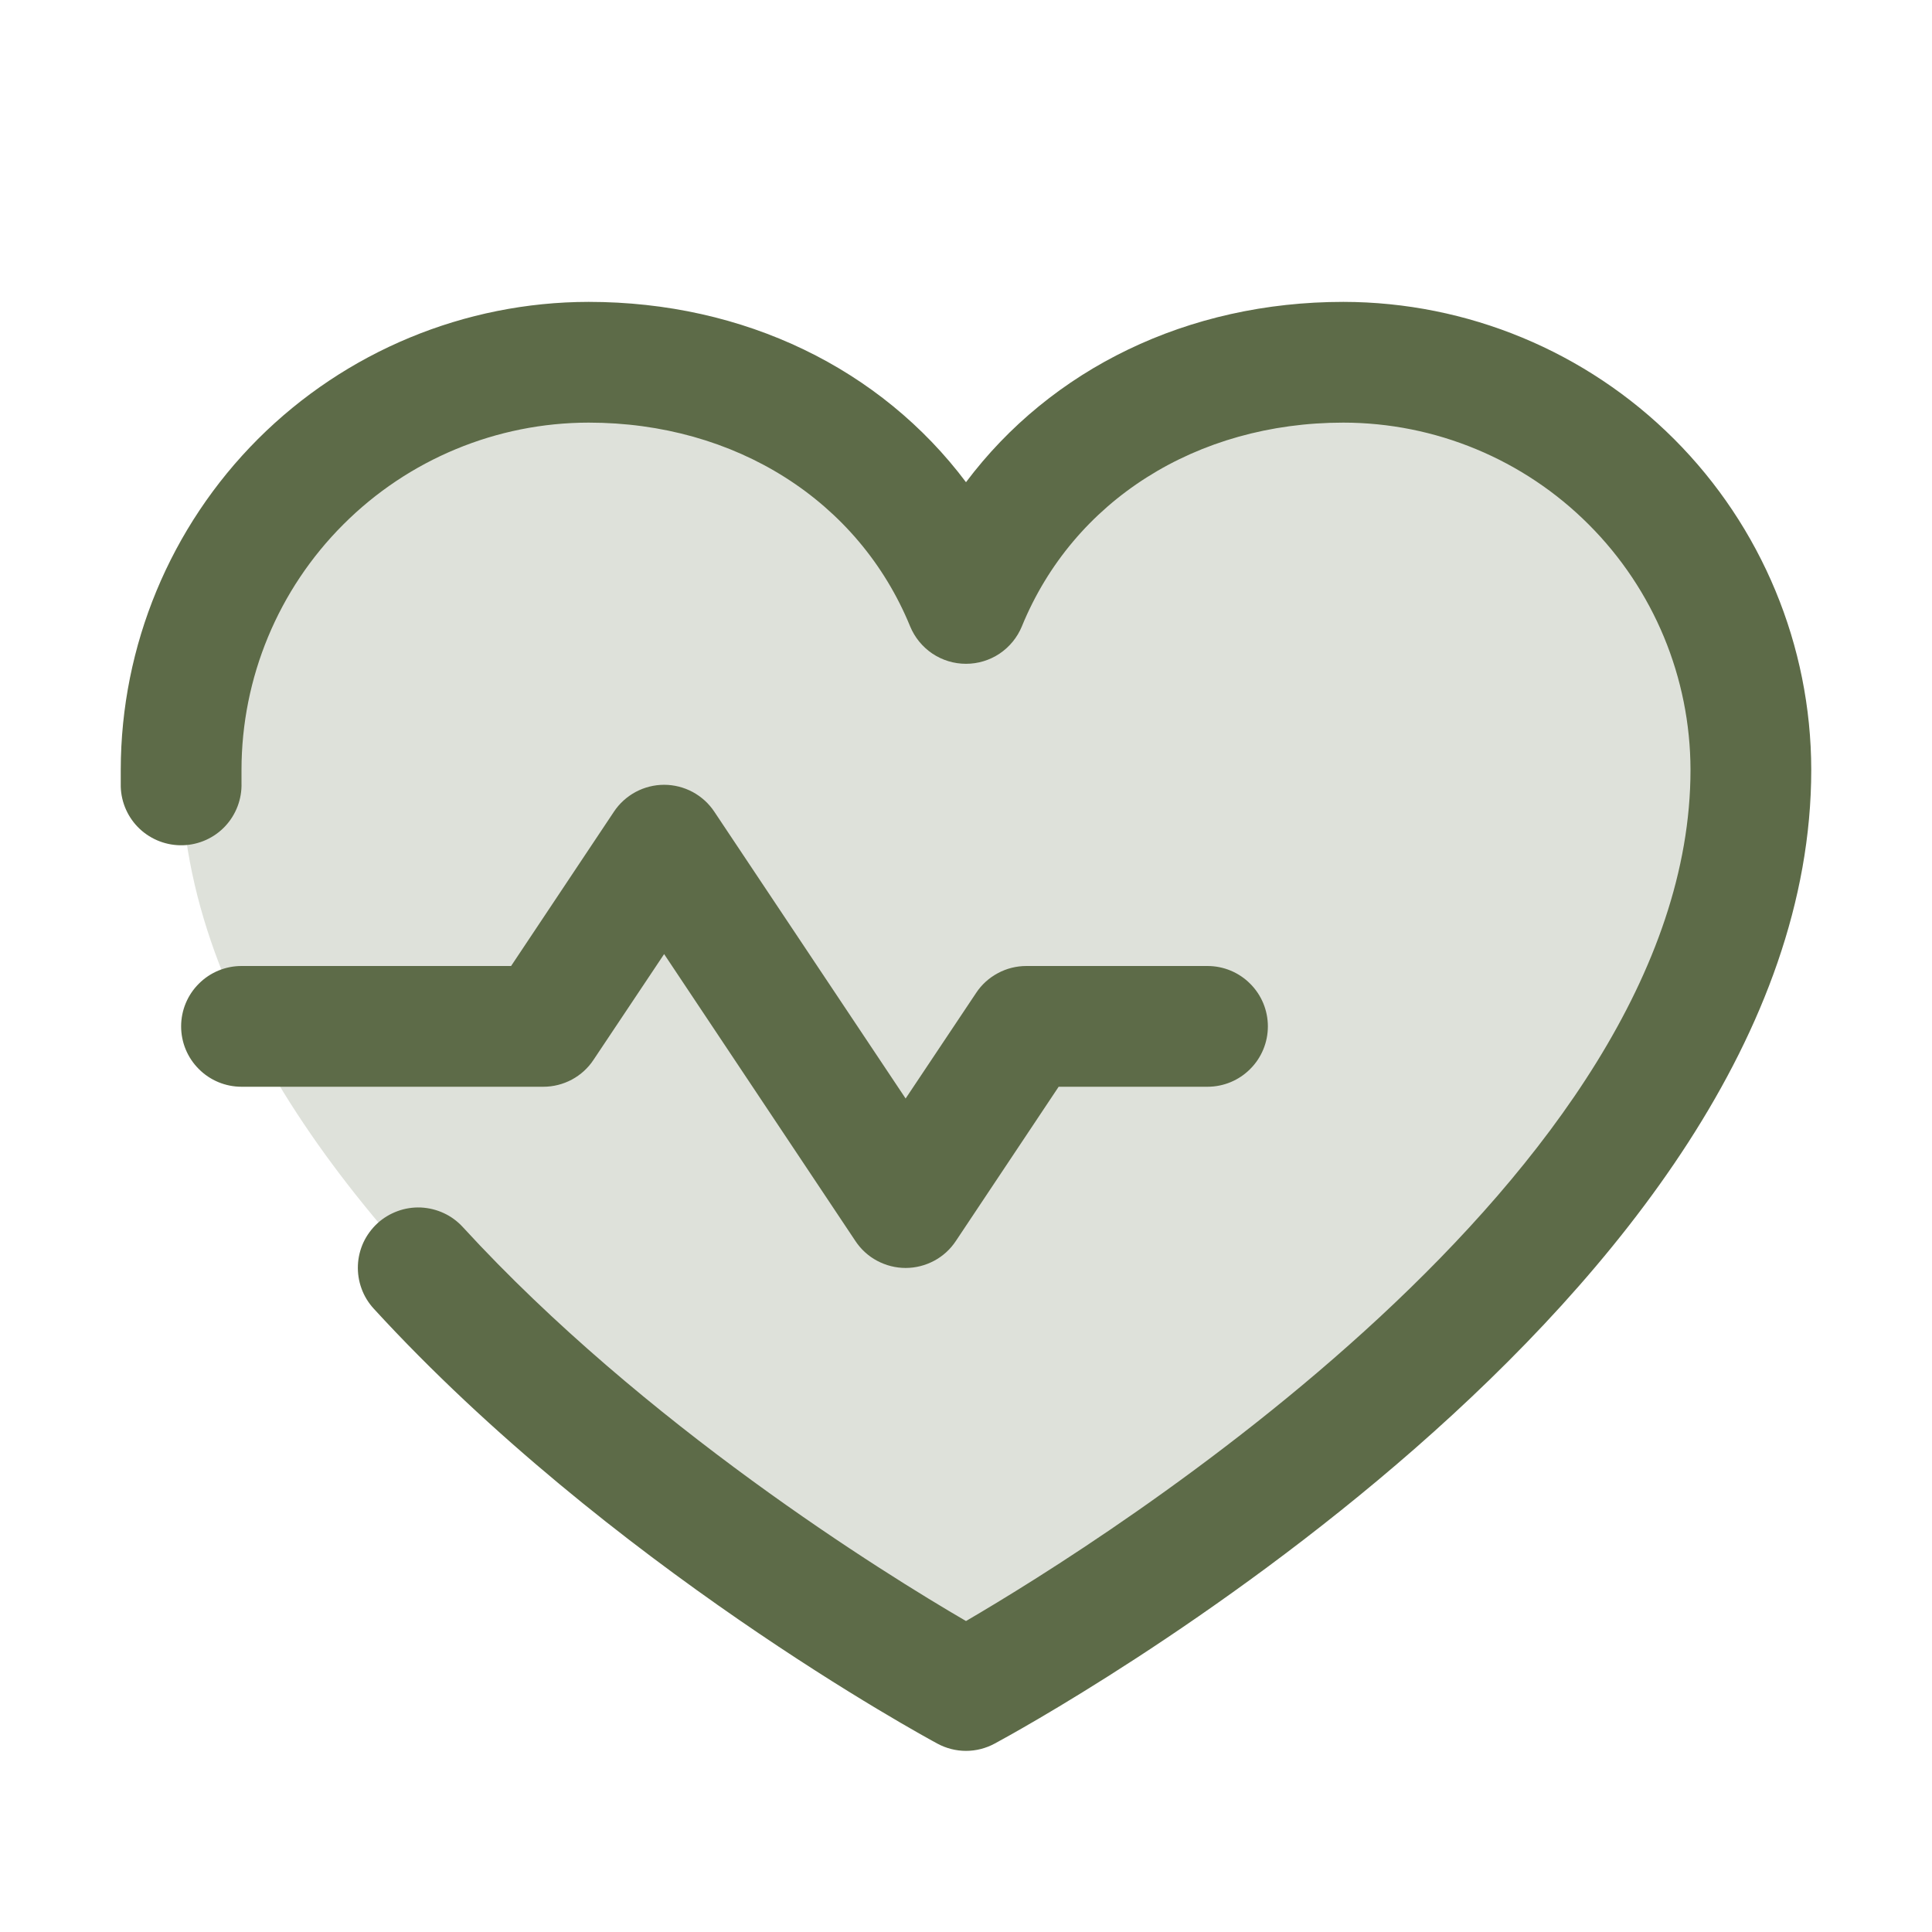
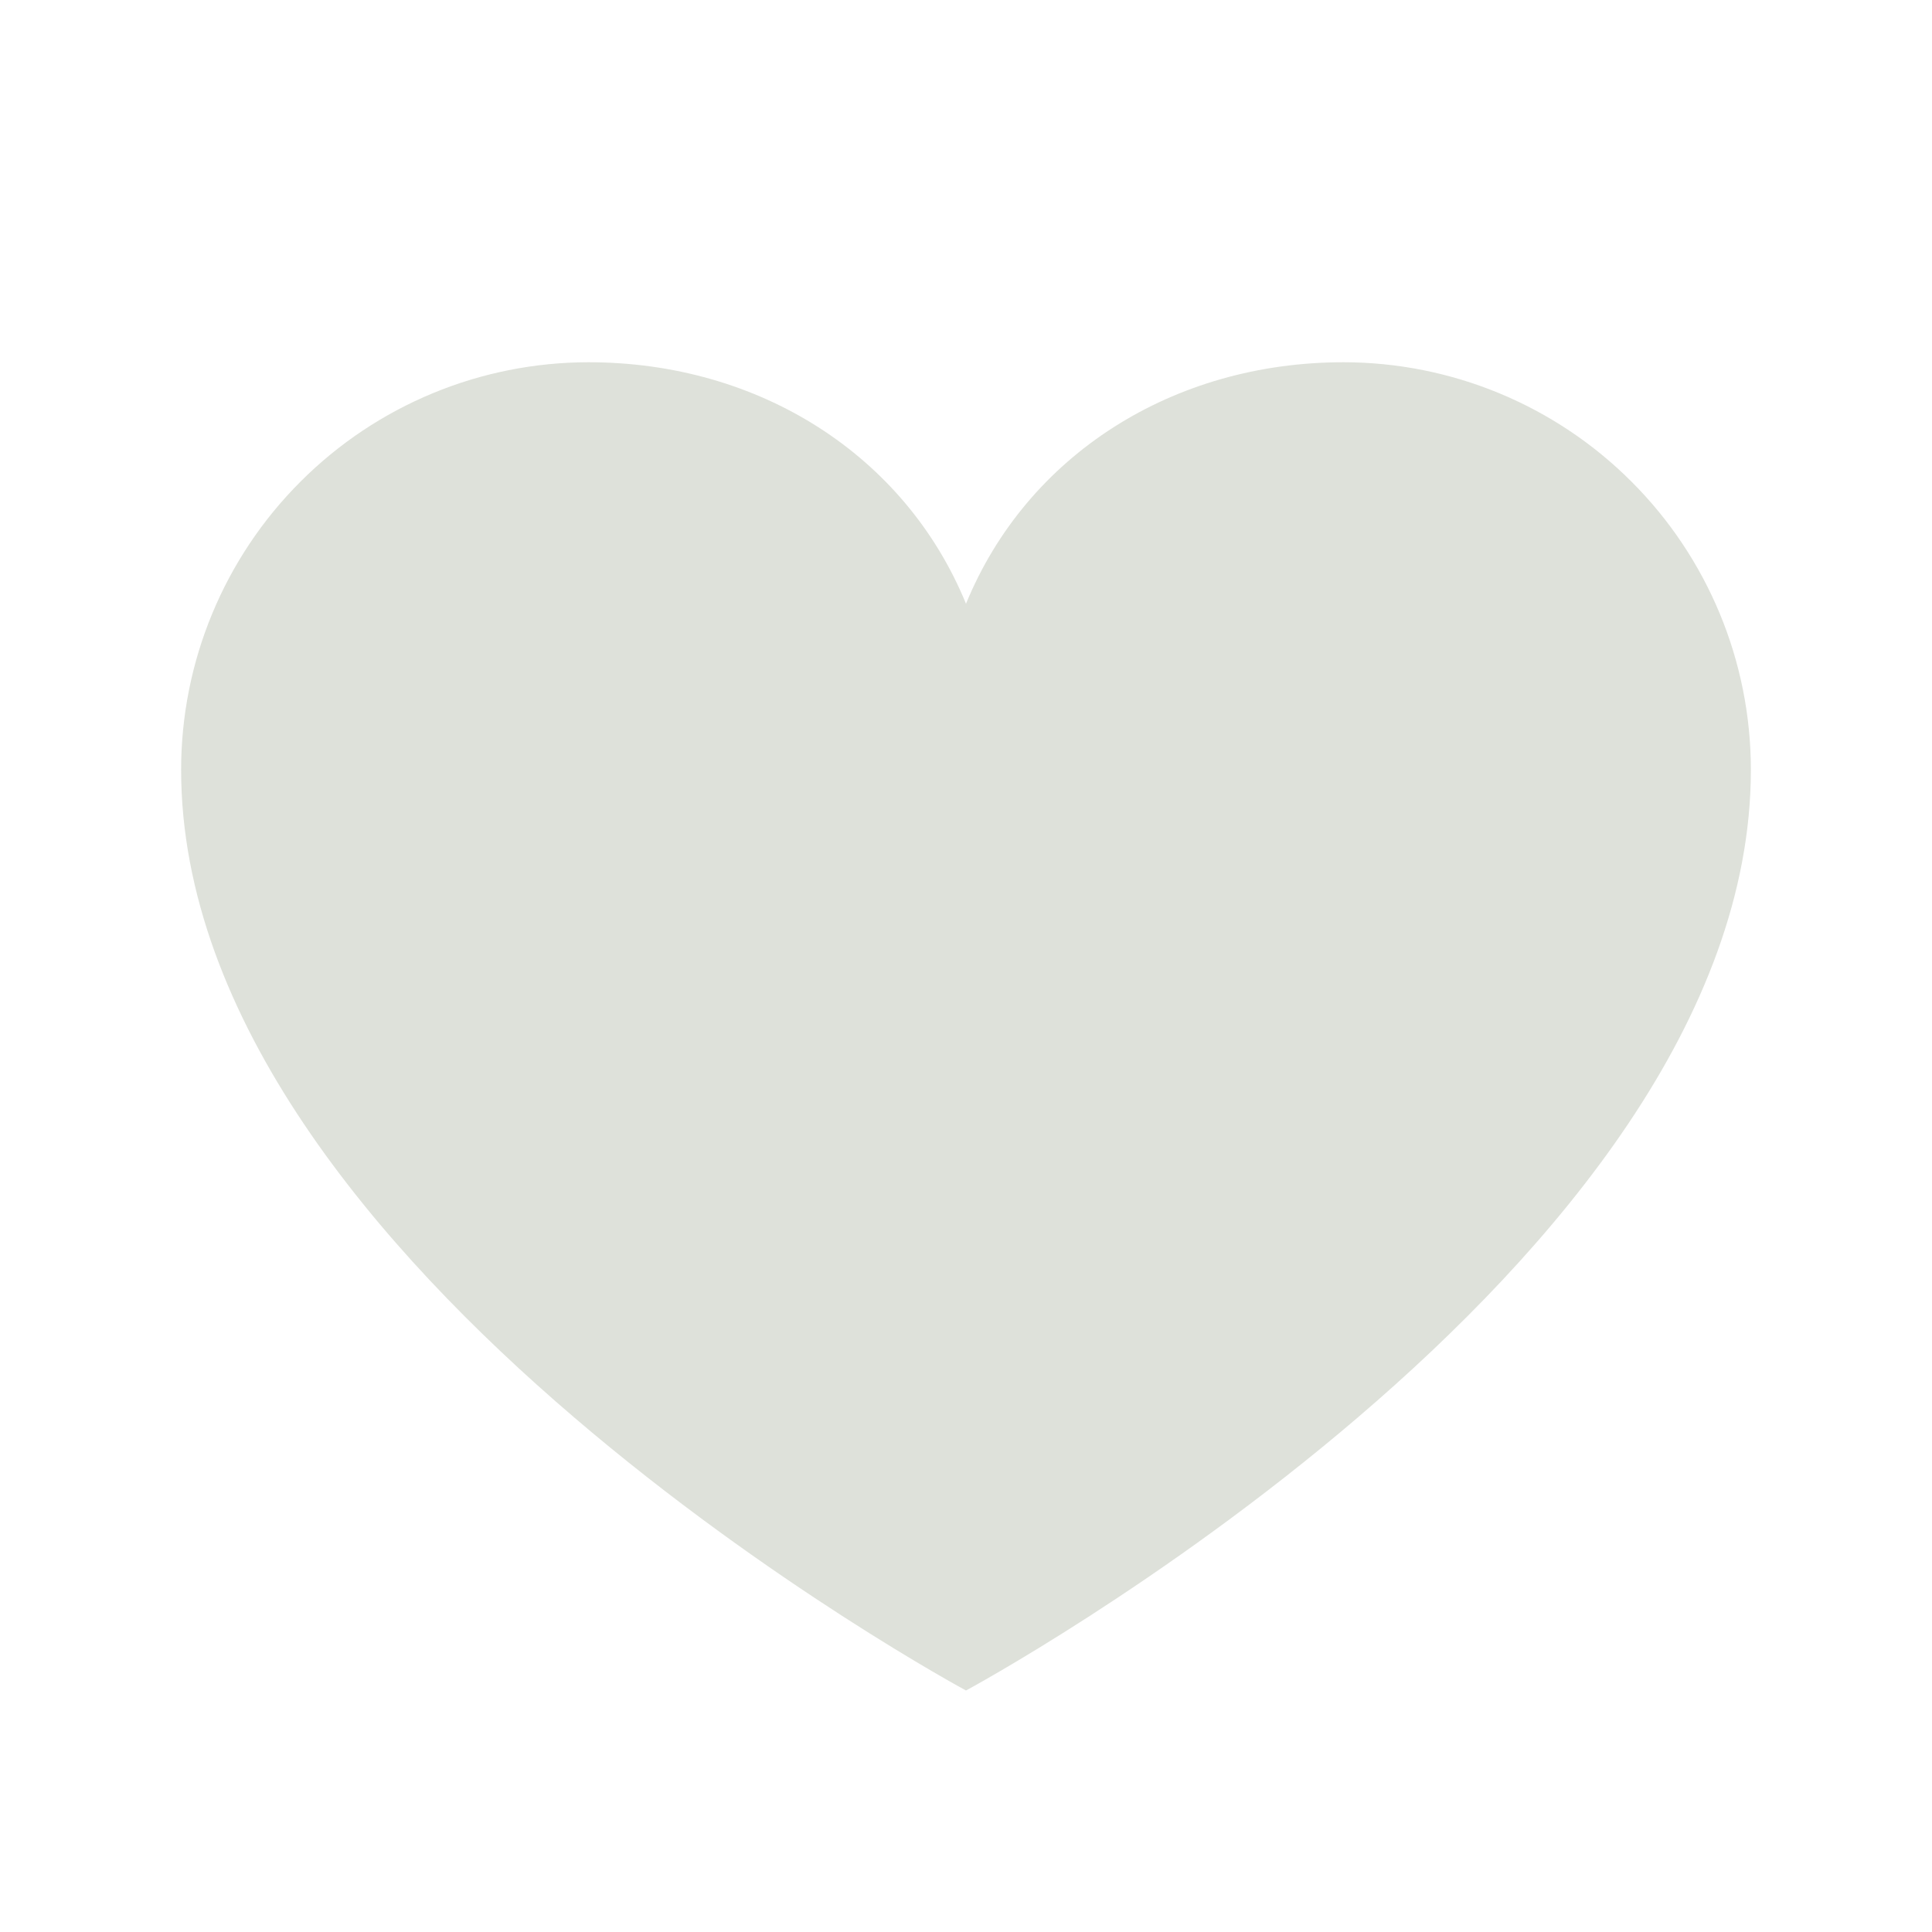
<svg xmlns="http://www.w3.org/2000/svg" width="24" height="24" viewBox="0 0 24 24" fill="none">
  <path opacity="0.2" d="M21.75 9.562C21.75 15.75 12 21 12 21C12 21 2.25 15.75 2.25 9.562C2.25 8.22 2.783 6.932 3.733 5.983C4.682 5.033 5.97 4.5 7.312 4.5C9.43 4.5 11.244 5.654 12 7.5C12.756 5.654 14.57 4.5 16.688 4.5C18.03 4.5 19.318 5.033 20.267 5.983C21.217 6.932 21.75 8.22 21.75 9.562Z" fill="#5D6B48" />
-   <path d="M6.75 13.5H3C2.801 13.5 2.61 13.421 2.47 13.28C2.329 13.14 2.25 12.949 2.25 12.75C2.25 12.551 2.329 12.36 2.47 12.22C2.61 12.079 2.801 12 3 12H6.349L7.626 10.084C7.694 9.981 7.787 9.897 7.896 9.838C8.005 9.78 8.126 9.749 8.25 9.749C8.374 9.749 8.495 9.78 8.604 9.838C8.713 9.897 8.806 9.981 8.874 10.084L11.25 13.646L12.126 12.334C12.194 12.231 12.287 12.147 12.396 12.089C12.505 12.03 12.627 12 12.75 12H15C15.199 12 15.39 12.079 15.53 12.22C15.671 12.36 15.75 12.551 15.75 12.75C15.75 12.949 15.671 13.14 15.53 13.28C15.39 13.421 15.199 13.5 15 13.5H13.151L11.874 15.416C11.806 15.519 11.713 15.604 11.604 15.662C11.495 15.72 11.374 15.751 11.25 15.751C11.126 15.751 11.005 15.72 10.896 15.662C10.787 15.604 10.694 15.519 10.626 15.416L8.25 11.852L7.374 13.164C7.306 13.268 7.213 13.352 7.104 13.411C6.995 13.469 6.874 13.5 6.75 13.5ZM16.688 3.75C14.752 3.75 13.057 4.582 12 5.99C10.943 4.582 9.248 3.75 7.312 3.75C5.771 3.752 4.294 4.365 3.204 5.454C2.115 6.544 1.502 8.021 1.5 9.562C1.5 9.633 1.5 9.703 1.5 9.773C1.506 9.972 1.591 10.161 1.736 10.297C1.881 10.433 2.075 10.506 2.273 10.5C2.472 10.494 2.661 10.409 2.797 10.264C2.933 10.119 3.006 9.925 3 9.727C3 9.672 3 9.617 3 9.562C3.001 8.419 3.456 7.323 4.265 6.515C5.073 5.706 6.169 5.251 7.312 5.25C9.136 5.25 10.667 6.221 11.306 7.781C11.363 7.919 11.459 8.036 11.582 8.119C11.706 8.202 11.851 8.246 12 8.246C12.149 8.246 12.294 8.202 12.418 8.119C12.541 8.036 12.637 7.919 12.694 7.781C13.333 6.218 14.864 5.25 16.688 5.25C17.831 5.251 18.927 5.706 19.735 6.515C20.544 7.323 20.998 8.419 21 9.562C21 14.588 13.71 19.139 12 20.137C10.985 19.546 8.003 17.7 5.749 15.243C5.682 15.17 5.602 15.111 5.513 15.07C5.423 15.028 5.327 15.005 5.228 15C5.13 14.996 5.031 15.011 4.939 15.045C4.846 15.079 4.761 15.13 4.688 15.197C4.616 15.264 4.557 15.344 4.515 15.433C4.474 15.522 4.45 15.619 4.446 15.717C4.442 15.816 4.457 15.914 4.491 16.007C4.524 16.099 4.576 16.184 4.643 16.257C7.565 19.445 11.48 21.571 11.645 21.66C11.754 21.719 11.876 21.75 12 21.75C12.124 21.75 12.246 21.719 12.355 21.66C12.77 21.437 22.5 16.125 22.5 9.562C22.498 8.021 21.885 6.544 20.796 5.454C19.706 4.365 18.229 3.752 16.688 3.75Z" fill="#5D6B48" />
</svg>